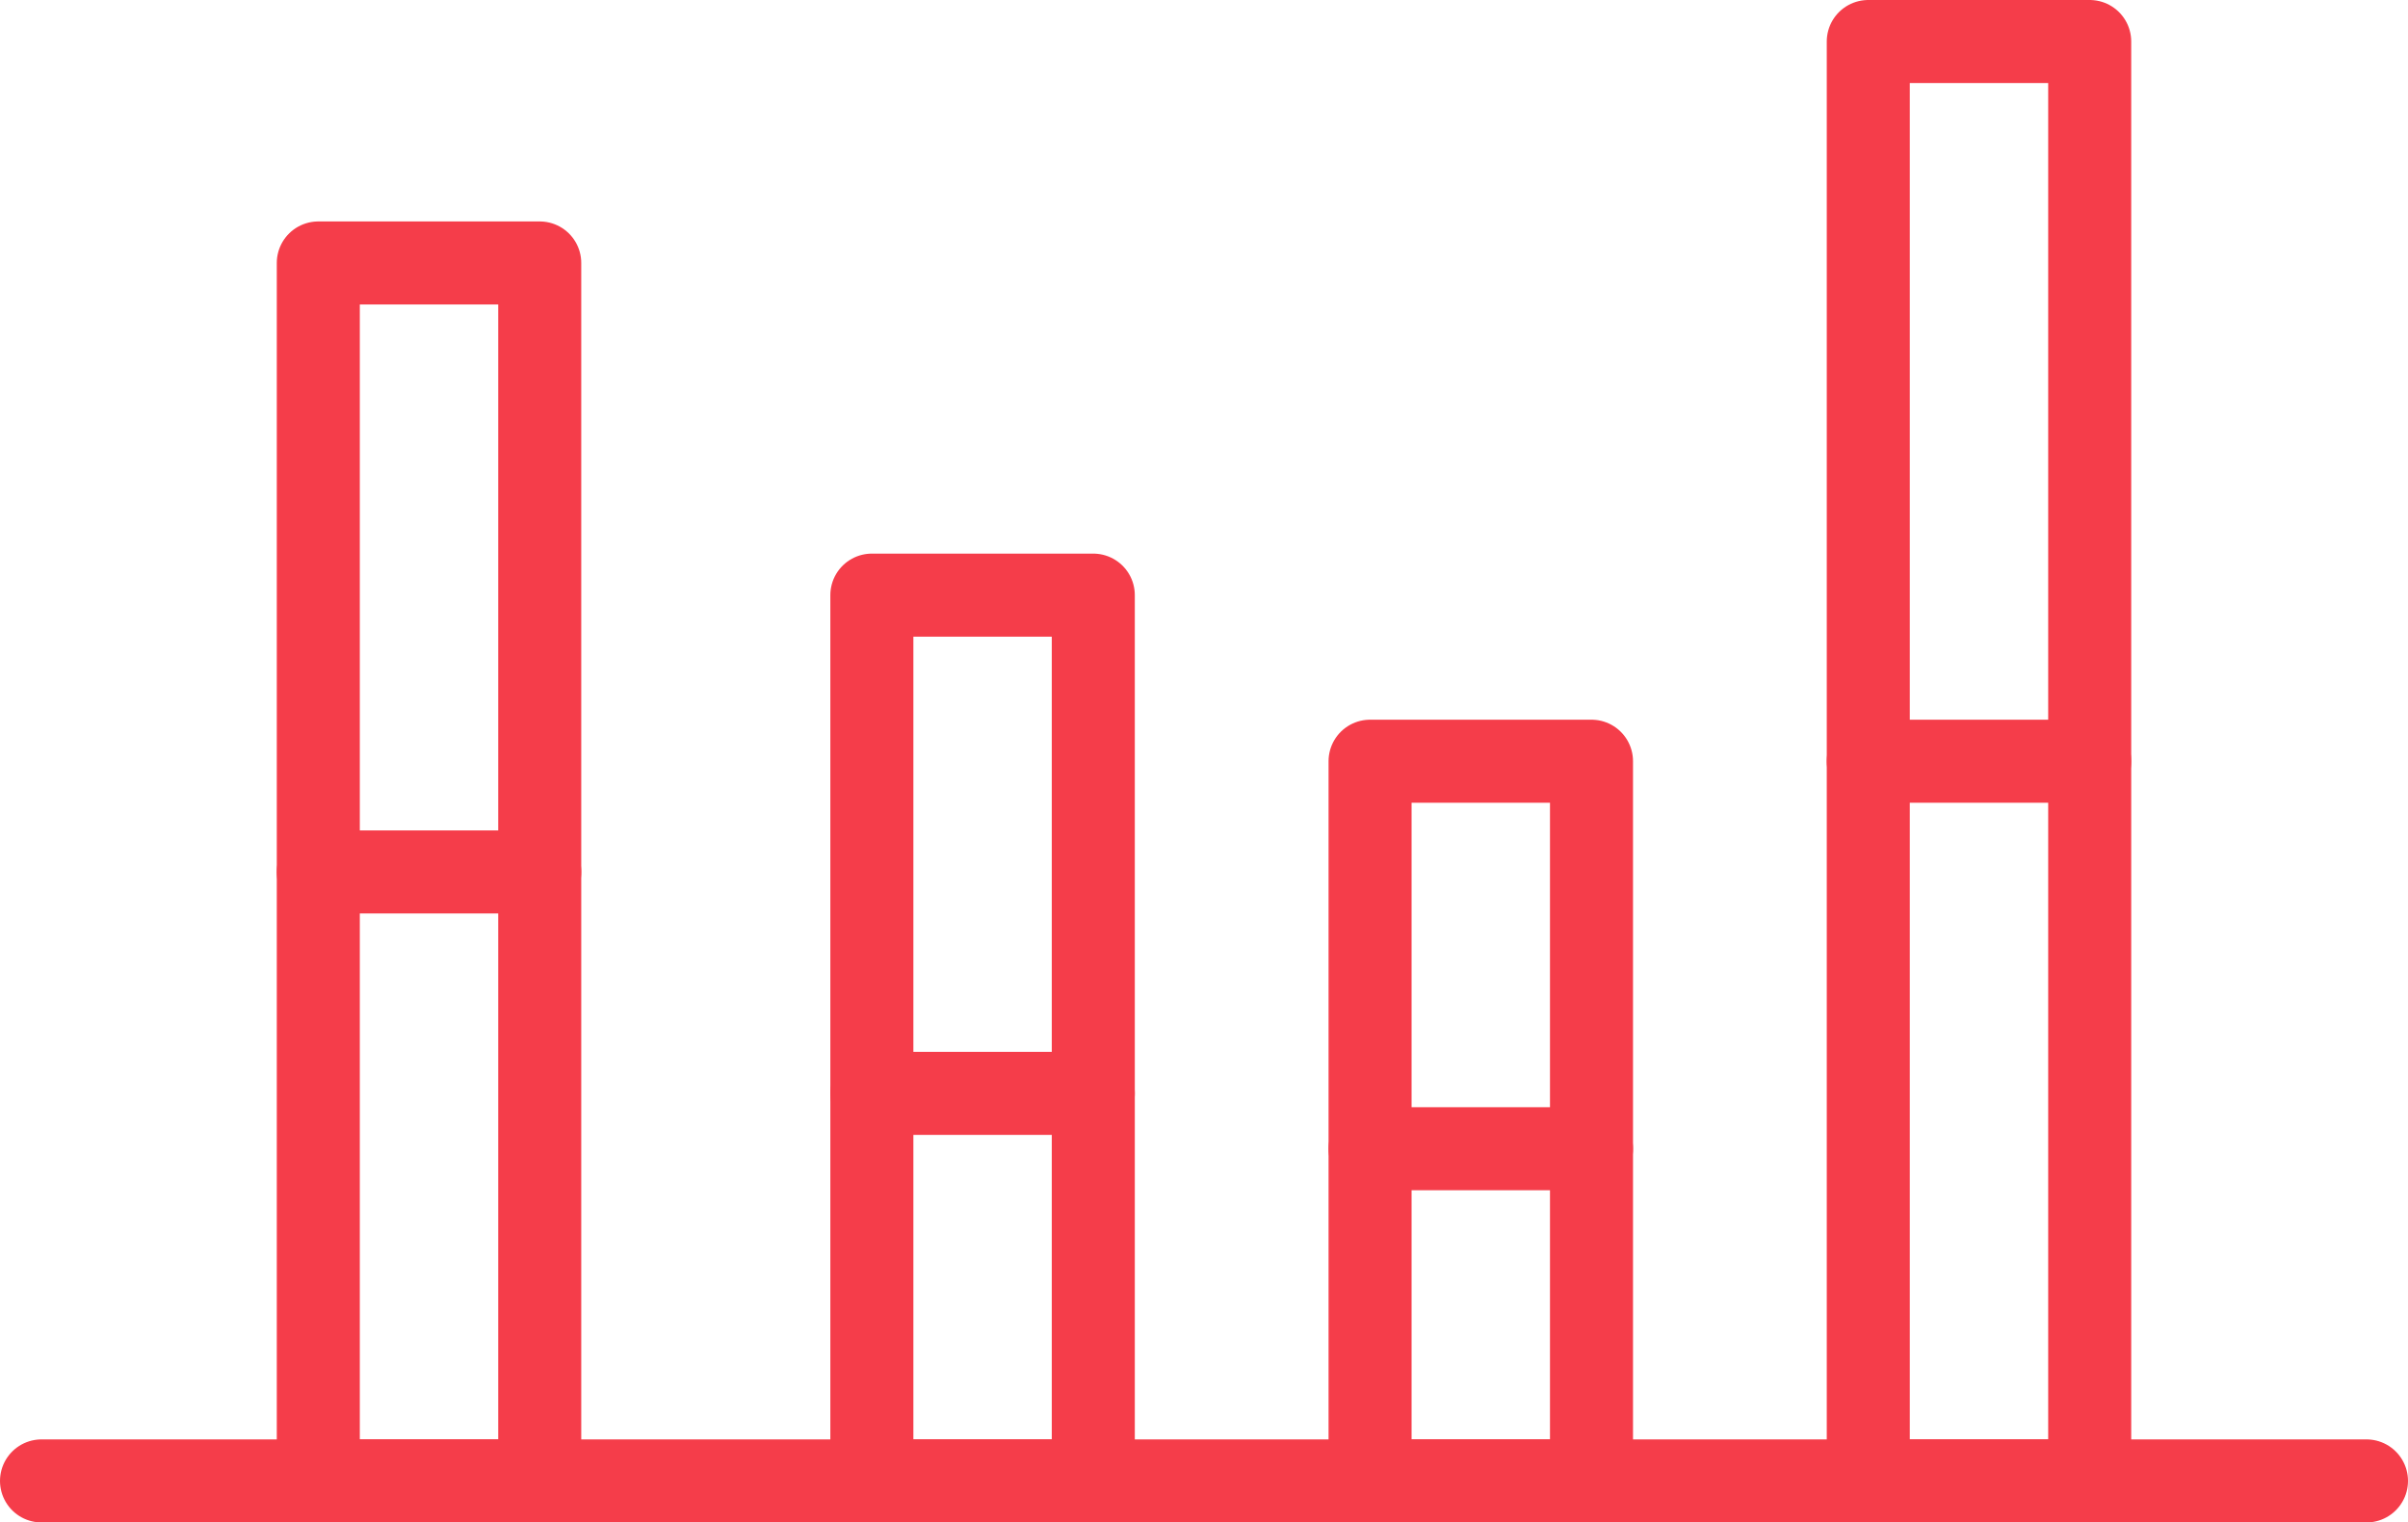
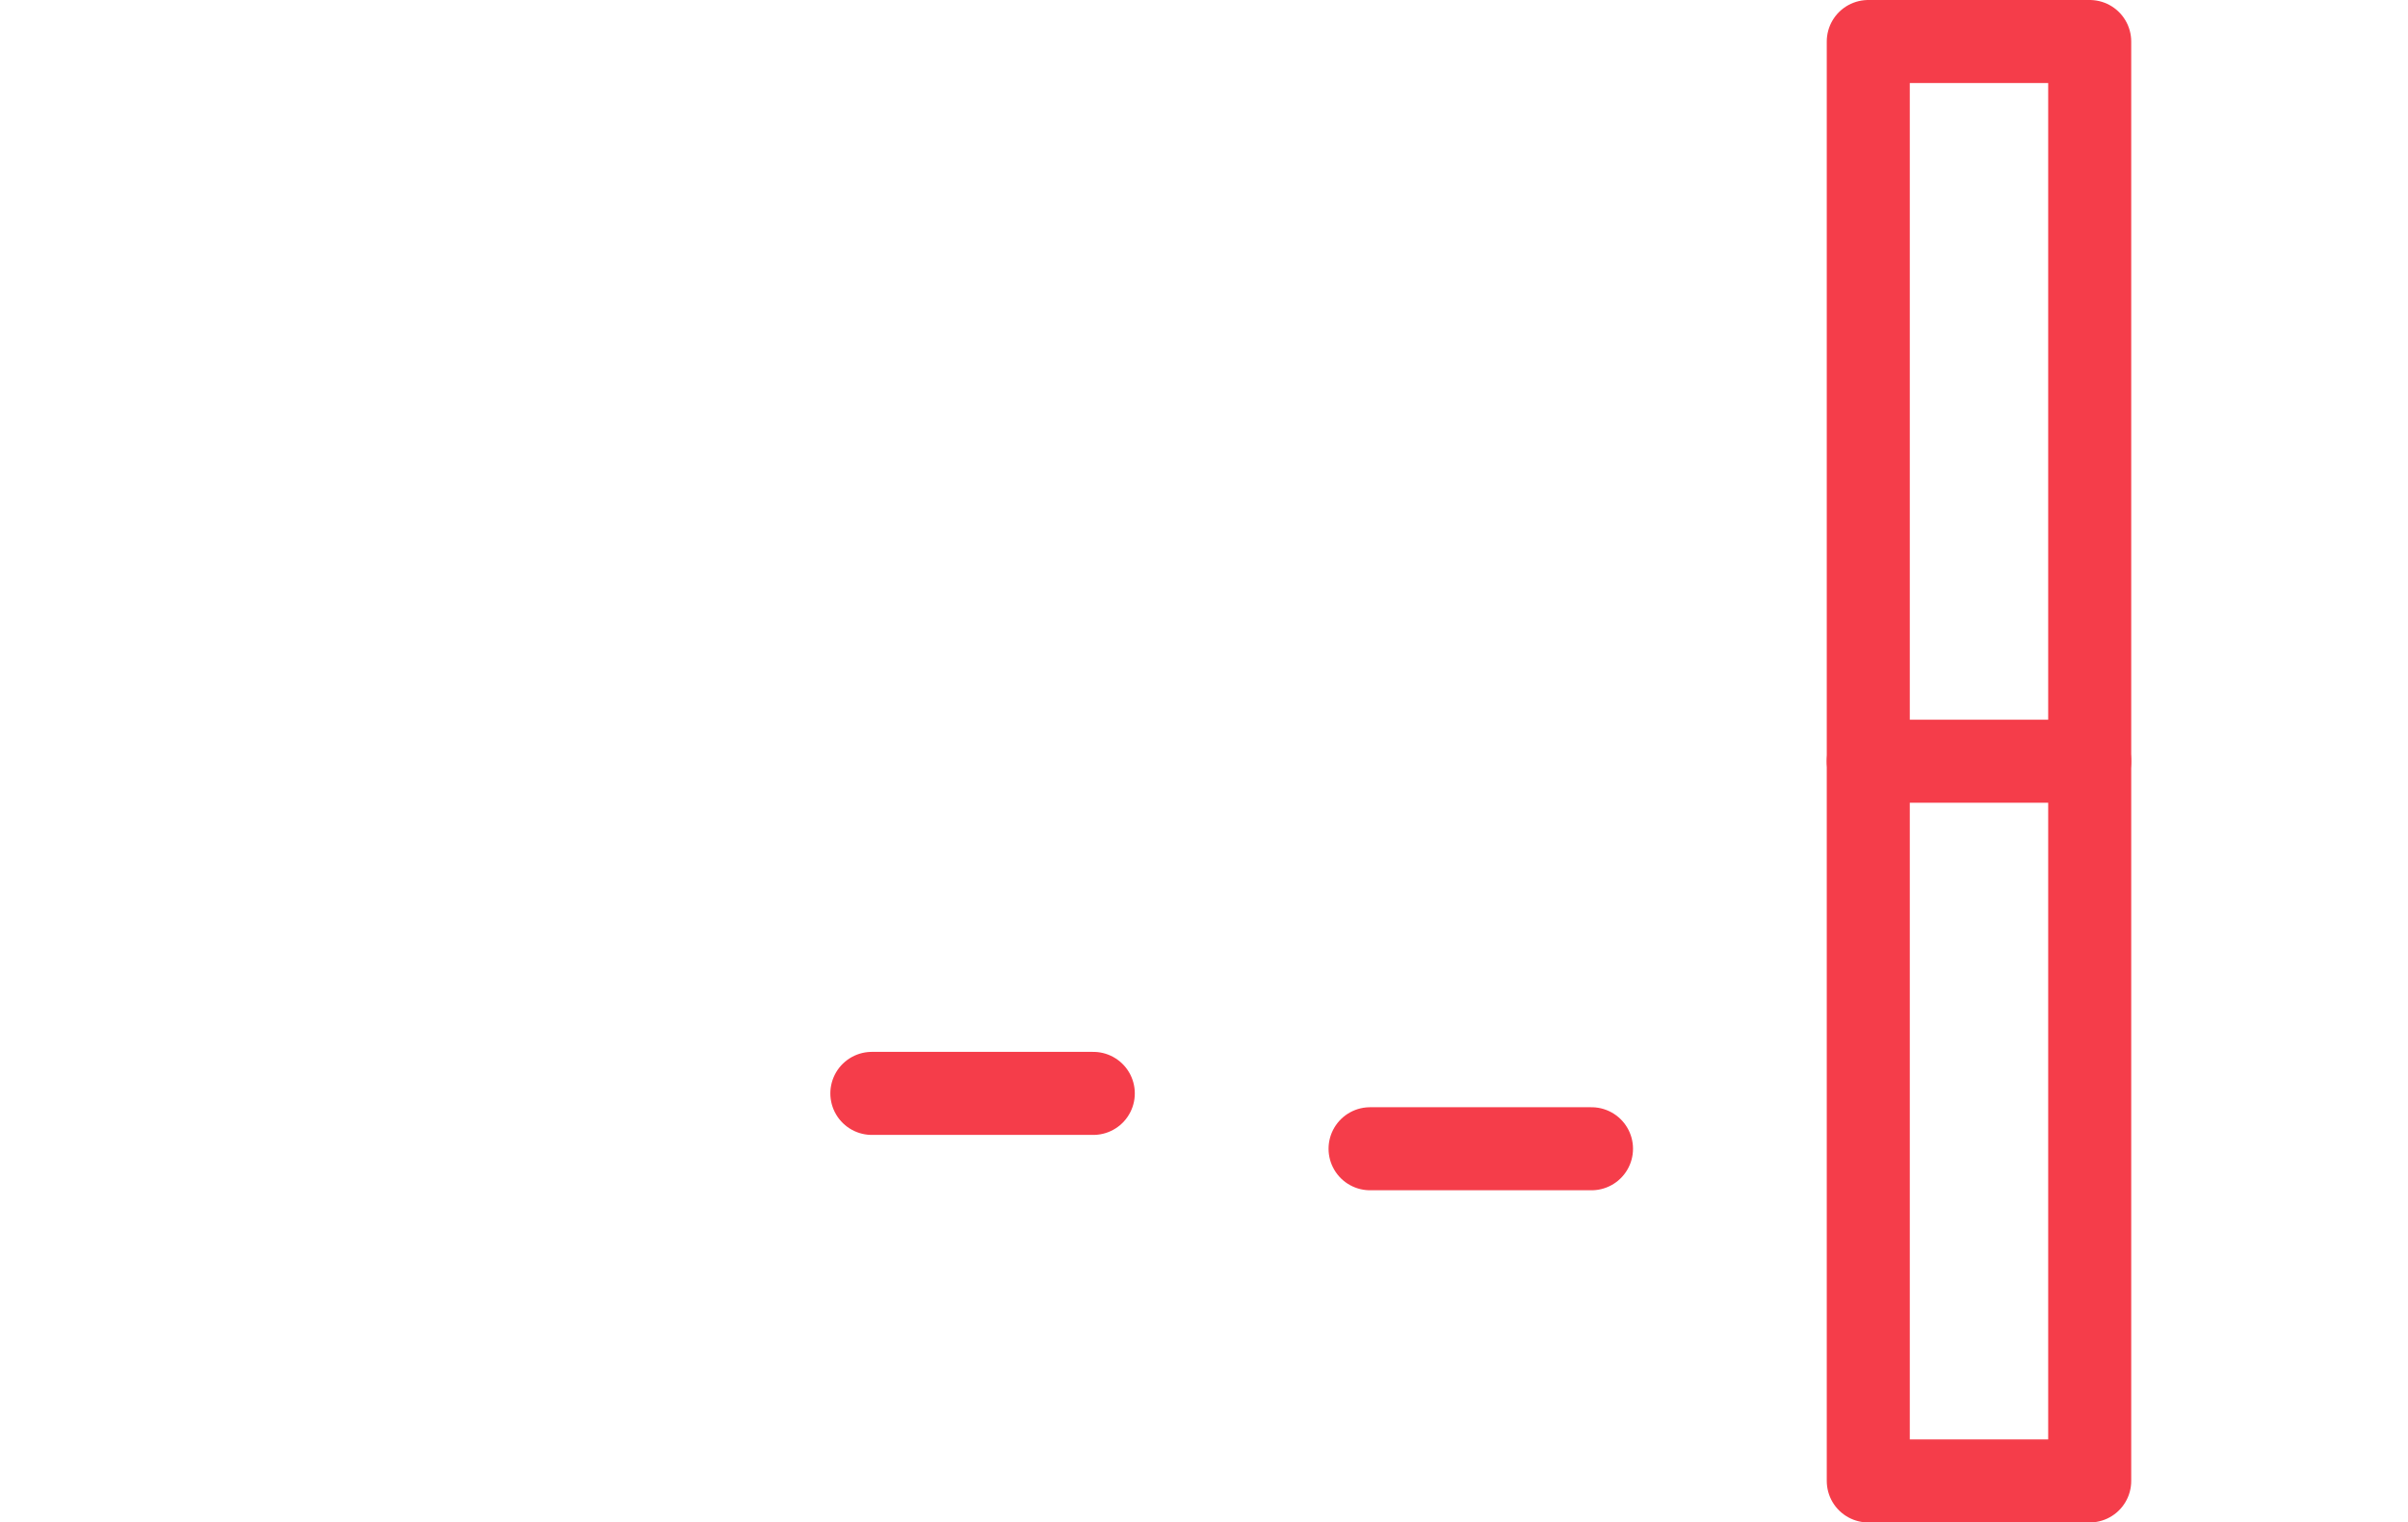
<svg xmlns="http://www.w3.org/2000/svg" width="43.5" height="27.5" viewBox="0 0 43.5 27.5">
  <g id="automated_trading_expert_advisors_icon" transform="translate(-100.25 -176.25)">
    <g id="Group_6724" data-name="Group 6724">
-       <rect id="Rectangle_17763" data-name="Rectangle 17763" width="4" height="22" transform="translate(106 181)" stroke-width="1.5" stroke="#f53d4a" stroke-linecap="round" stroke-linejoin="round" fill="none" />
-       <rect id="Rectangle_17764" data-name="Rectangle 17764" width="4" height="16" transform="translate(116 187)" stroke-width="1.5" stroke="#f53d4a" stroke-linecap="round" stroke-linejoin="round" fill="none" />
-       <rect id="Rectangle_17765" data-name="Rectangle 17765" width="4" height="13" transform="translate(125 190)" stroke-width="1.5" stroke="#f53d4a" stroke-linecap="round" stroke-linejoin="round" fill="none" />
      <rect id="Rectangle_17766" data-name="Rectangle 17766" width="4" height="26" transform="translate(134 177)" stroke-width="1.5" stroke="#f53d4a" stroke-linecap="round" stroke-linejoin="round" fill="none" />
-       <line id="Line_567" data-name="Line 567" x2="4" transform="translate(106 192)" fill="none" stroke="#f53d4a" stroke-linecap="round" stroke-linejoin="round" stroke-width="1.5" />
      <line id="Line_568" data-name="Line 568" x2="4" transform="translate(125 197)" fill="none" stroke="#f53d4a" stroke-linecap="round" stroke-linejoin="round" stroke-width="1.5" />
      <line id="Line_569" data-name="Line 569" x2="4" transform="translate(134 190)" fill="none" stroke="#f53d4a" stroke-linecap="round" stroke-linejoin="round" stroke-width="1.5" />
      <line id="Line_570" data-name="Line 570" x2="4" transform="translate(116 196)" fill="none" stroke="#f53d4a" stroke-linecap="round" stroke-linejoin="round" stroke-width="1.5" />
    </g>
-     <line id="Line_571" data-name="Line 571" x2="42" transform="translate(101 203)" fill="none" stroke="#f53d4a" stroke-linecap="round" stroke-linejoin="round" stroke-width="1.5" />
  </g>
</svg>